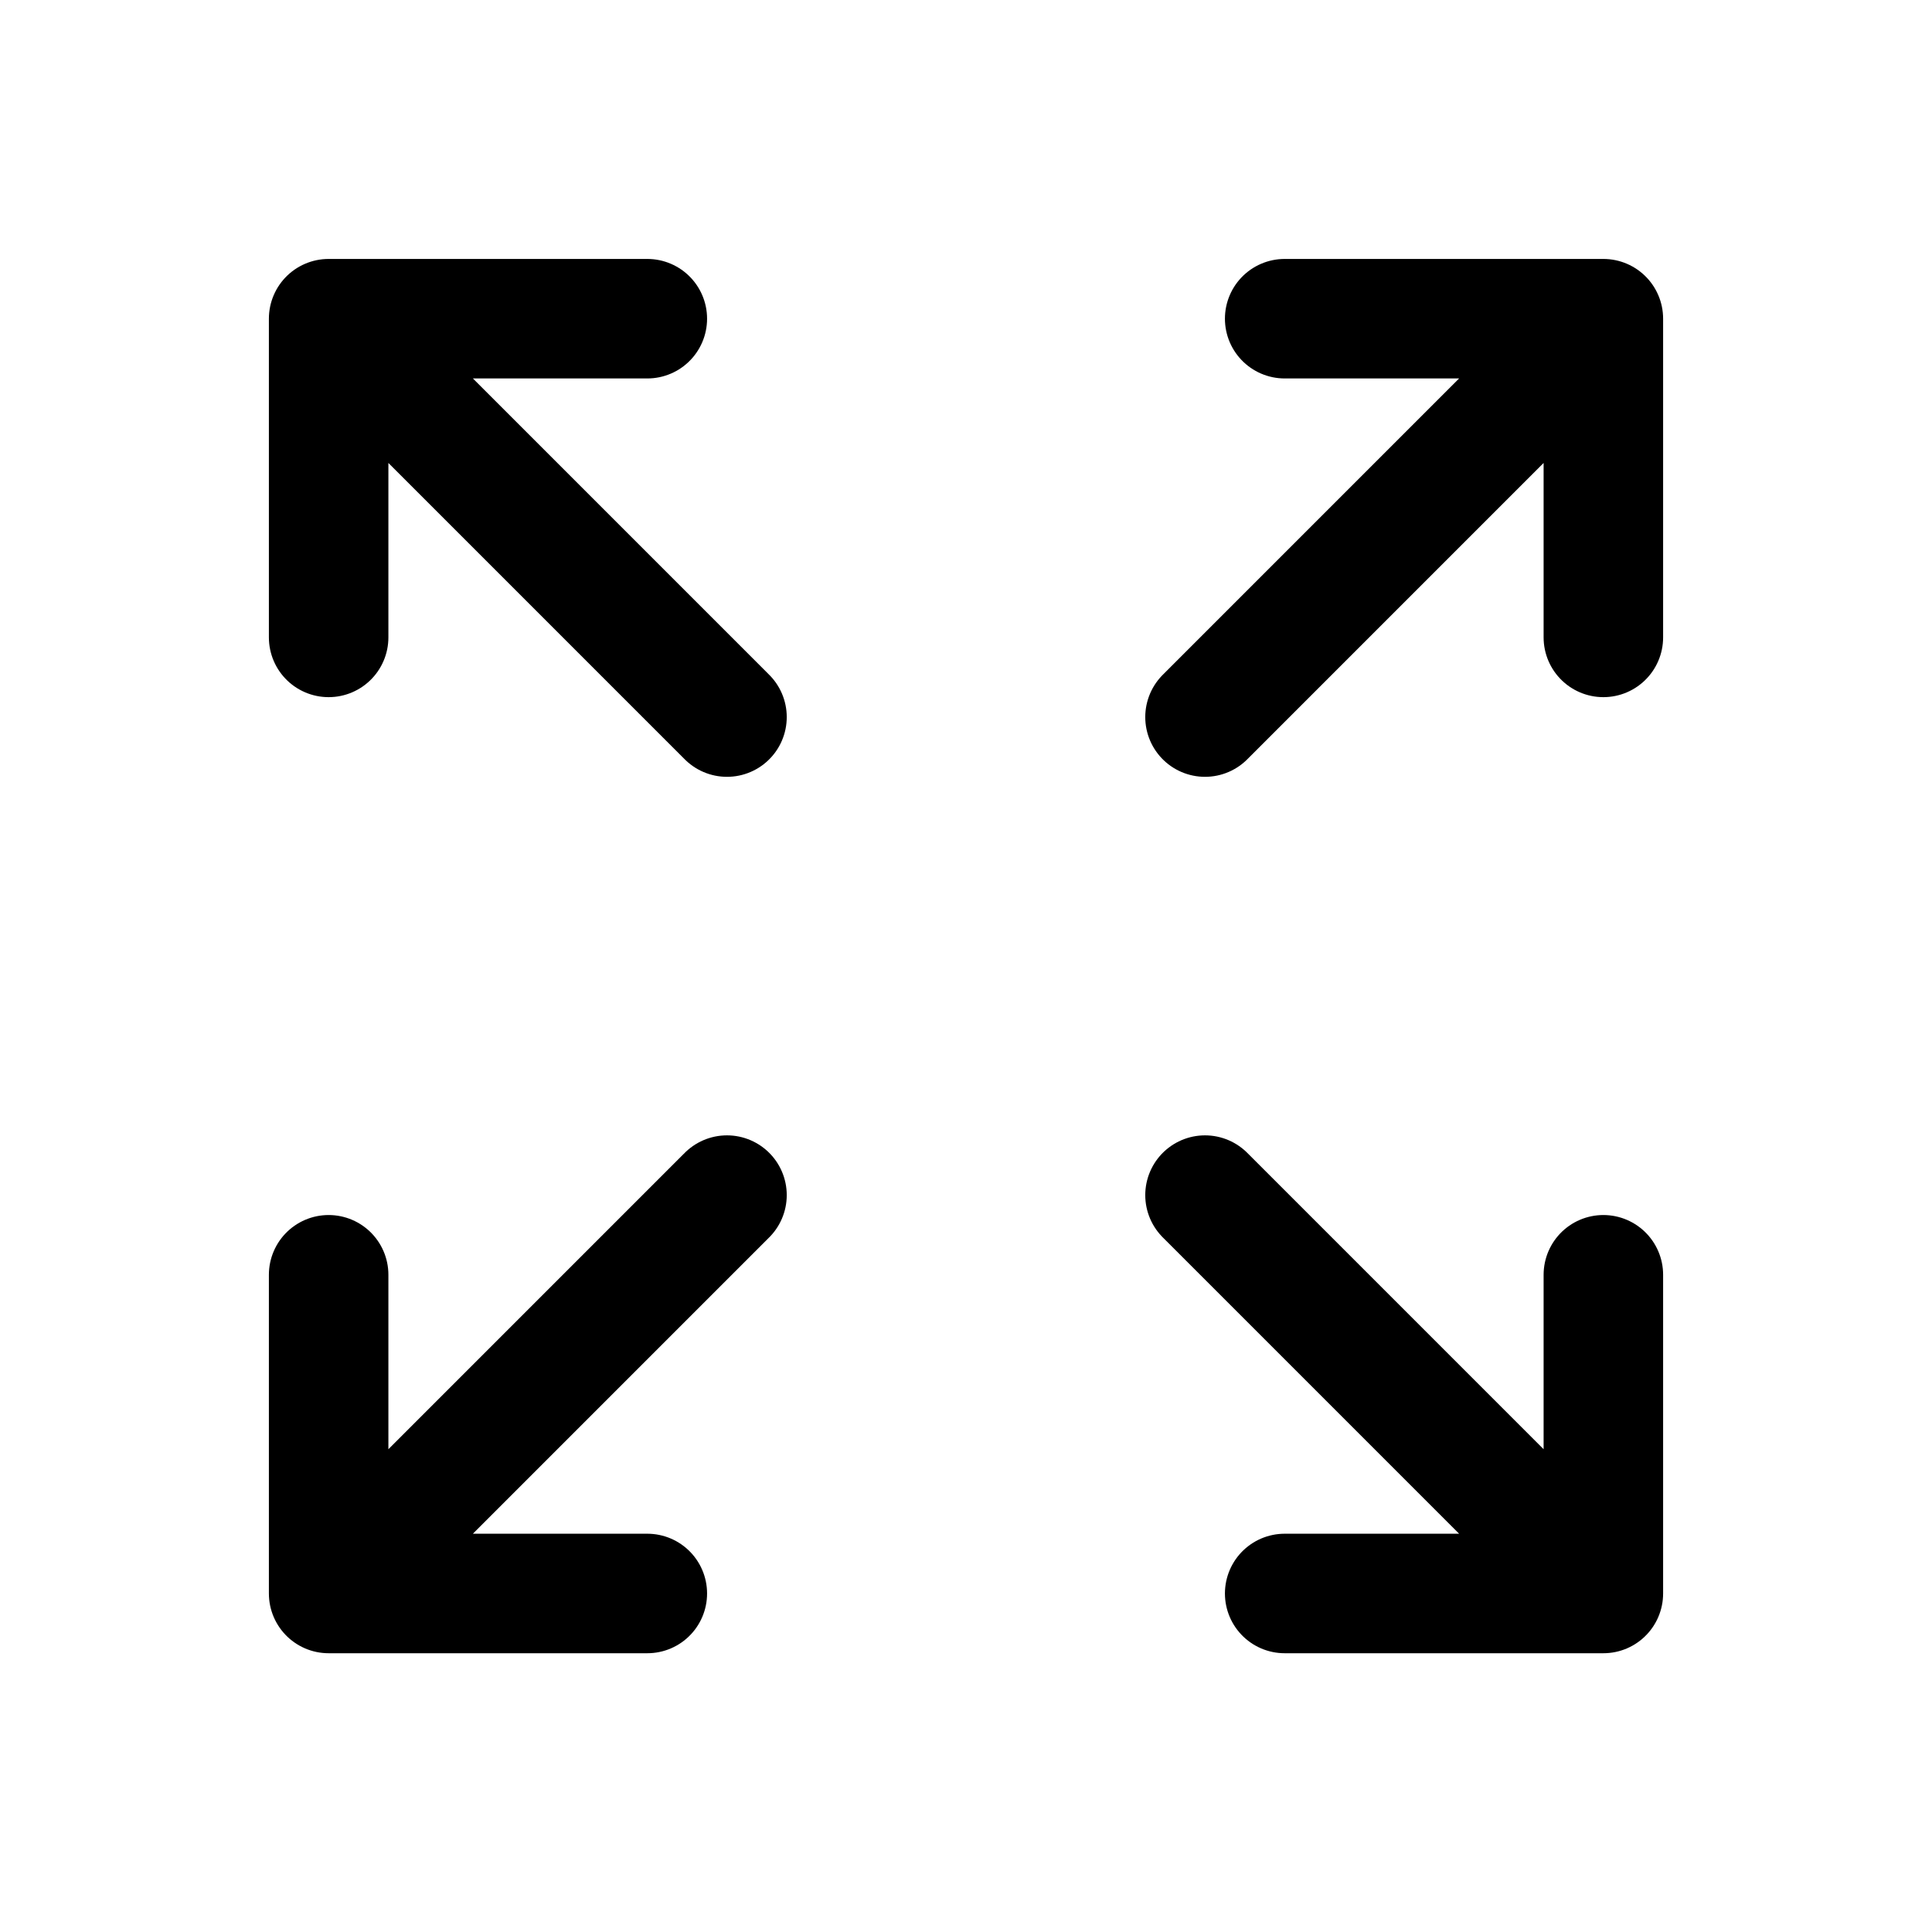
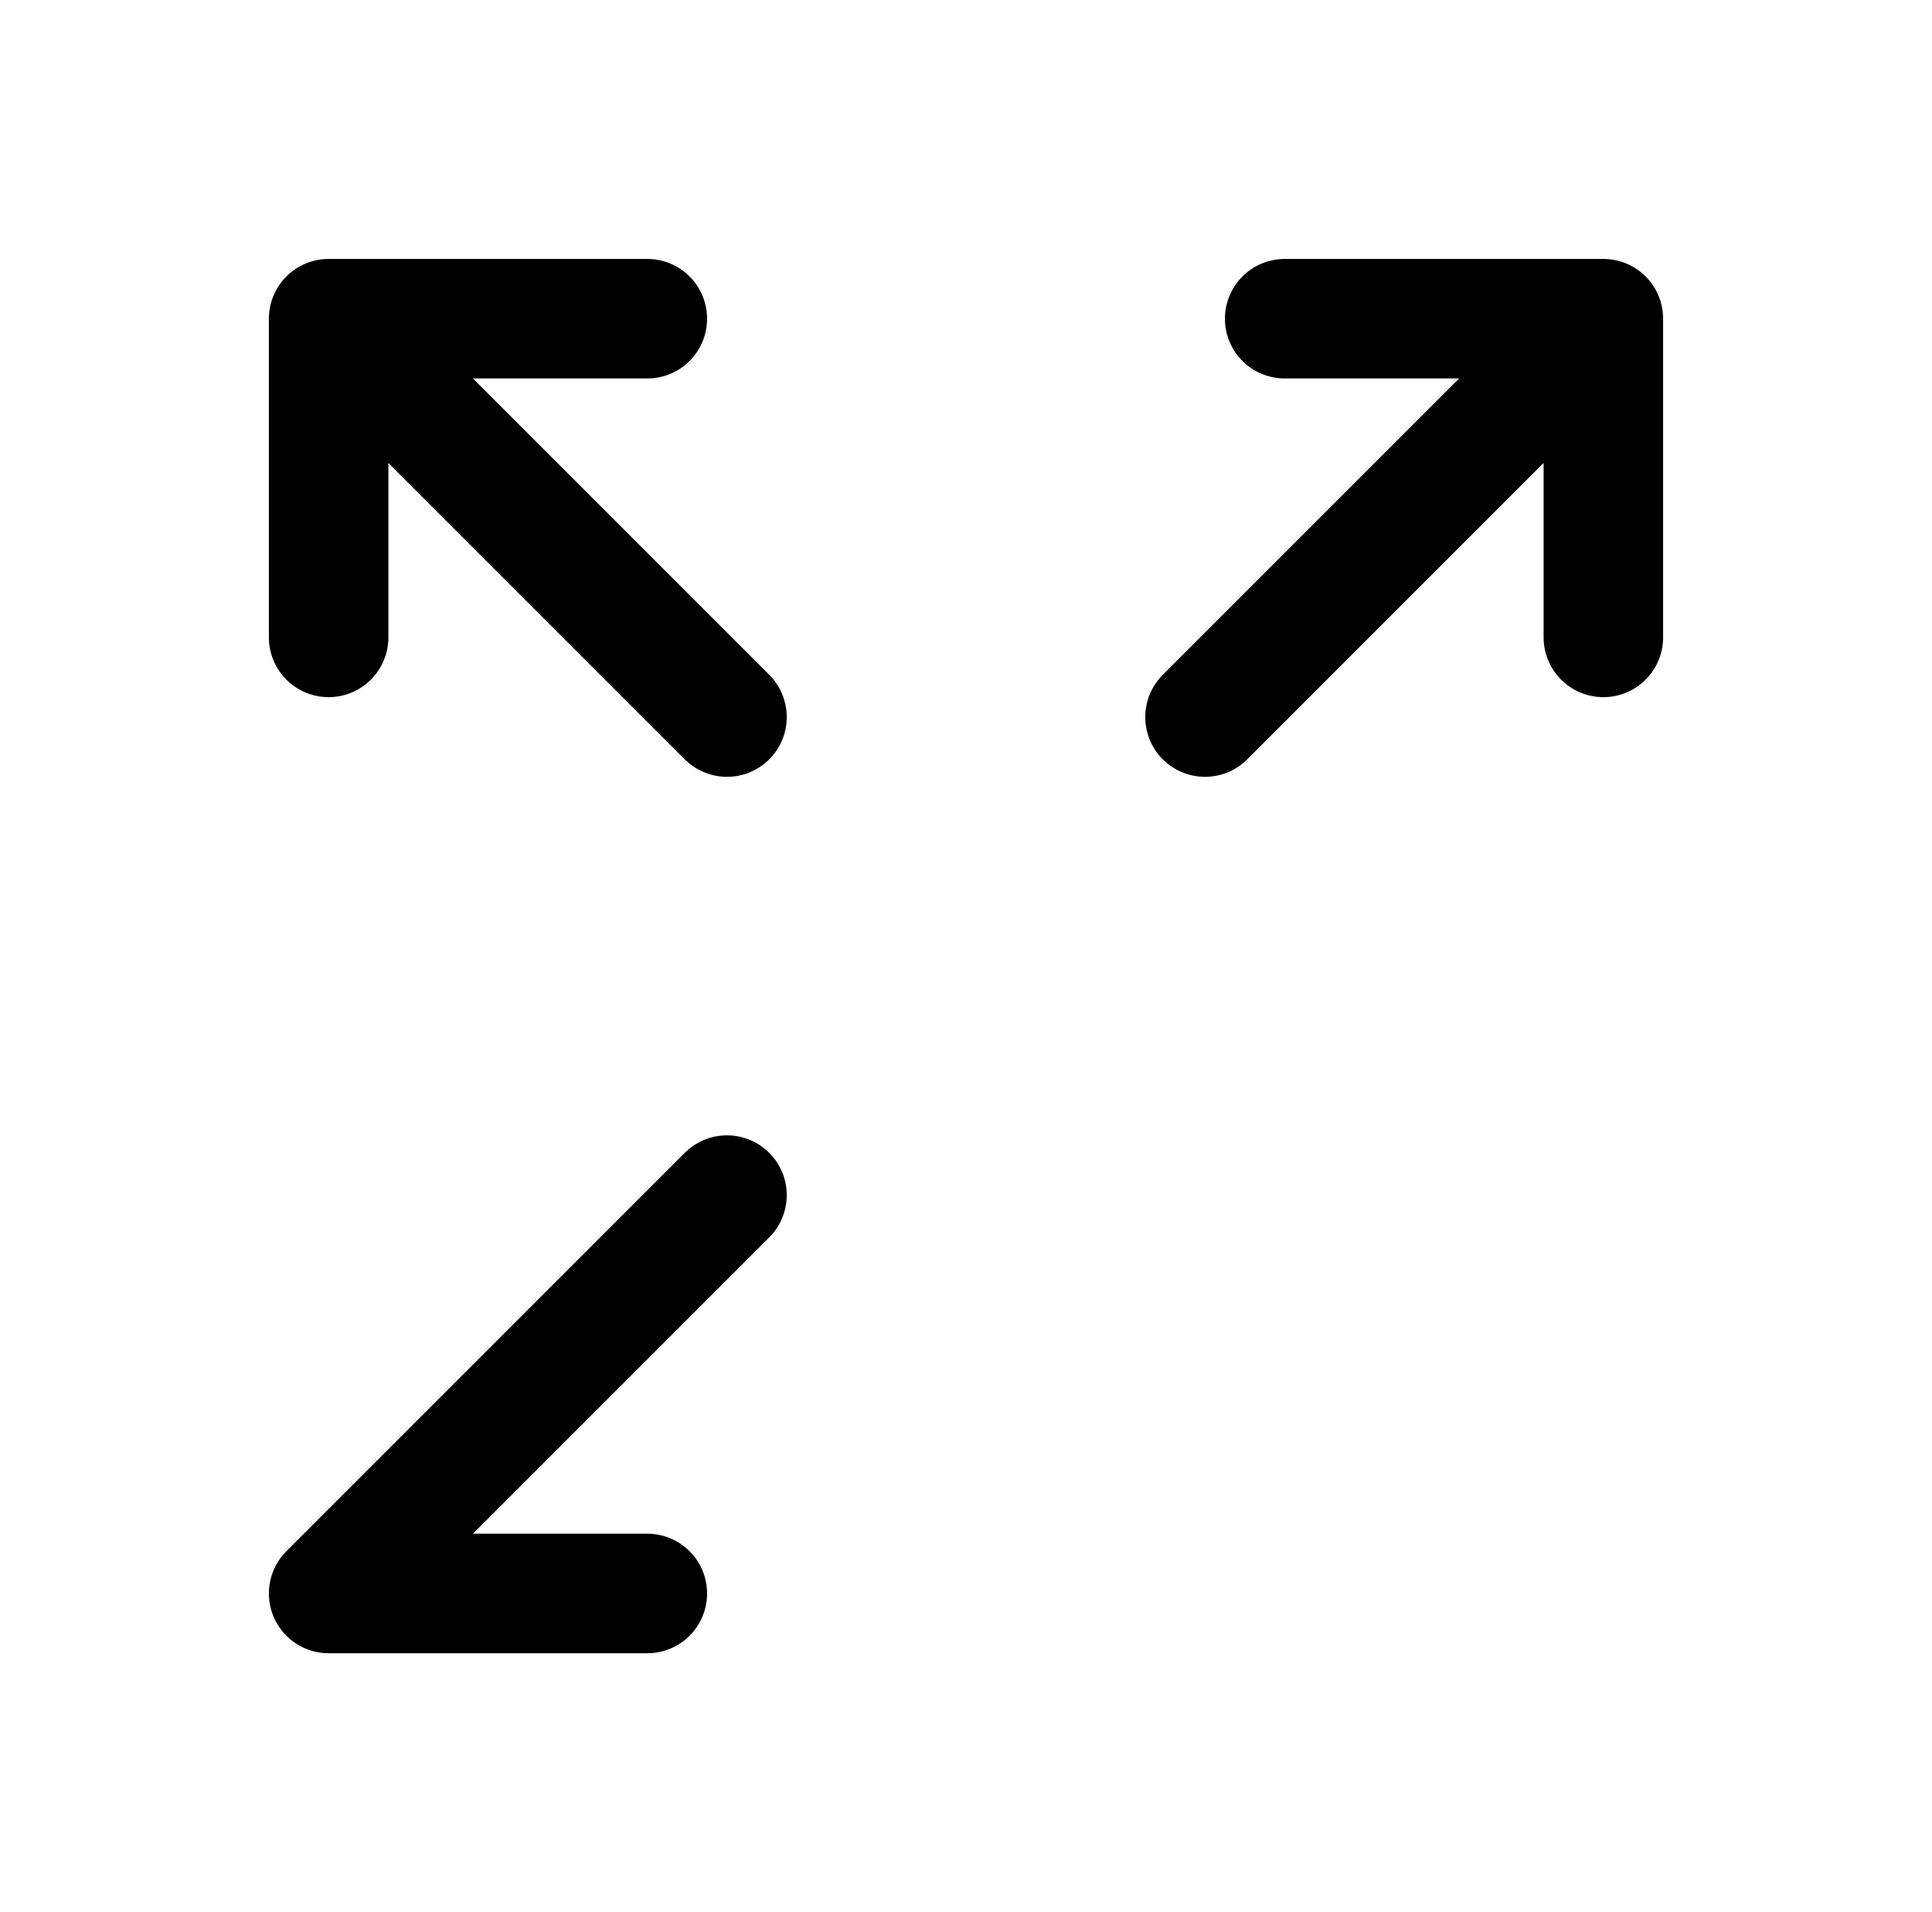
<svg xmlns="http://www.w3.org/2000/svg" width="97" height="96" viewBox="0 0 97 96" fill="none">
  <g id="Frame">
    <path id="Vector" d="M36.5 36L16.5 16M16.5 16V32M16.5 16H32.5" stroke="black" stroke-width="6" stroke-linecap="round" stroke-linejoin="round" />
    <path id="Vector_2" d="M60.5 36L80.5 16M80.5 16V32M80.5 16H64.5" stroke="black" stroke-width="6" stroke-linecap="round" stroke-linejoin="round" />
-     <path id="Vector_3" d="M36.5 60L16.5 80M16.5 80V64M16.5 80H32.5" stroke="black" stroke-width="6" stroke-linecap="round" stroke-linejoin="round" />
-     <path id="Vector_4" d="M60.5 60L80.5 80M80.5 80V64M80.5 80H64.5" stroke="black" stroke-width="6" stroke-linecap="round" stroke-linejoin="round" />
+     <path id="Vector_3" d="M36.5 60L16.5 80M16.5 80M16.5 80H32.5" stroke="black" stroke-width="6" stroke-linecap="round" stroke-linejoin="round" />
  </g>
</svg>